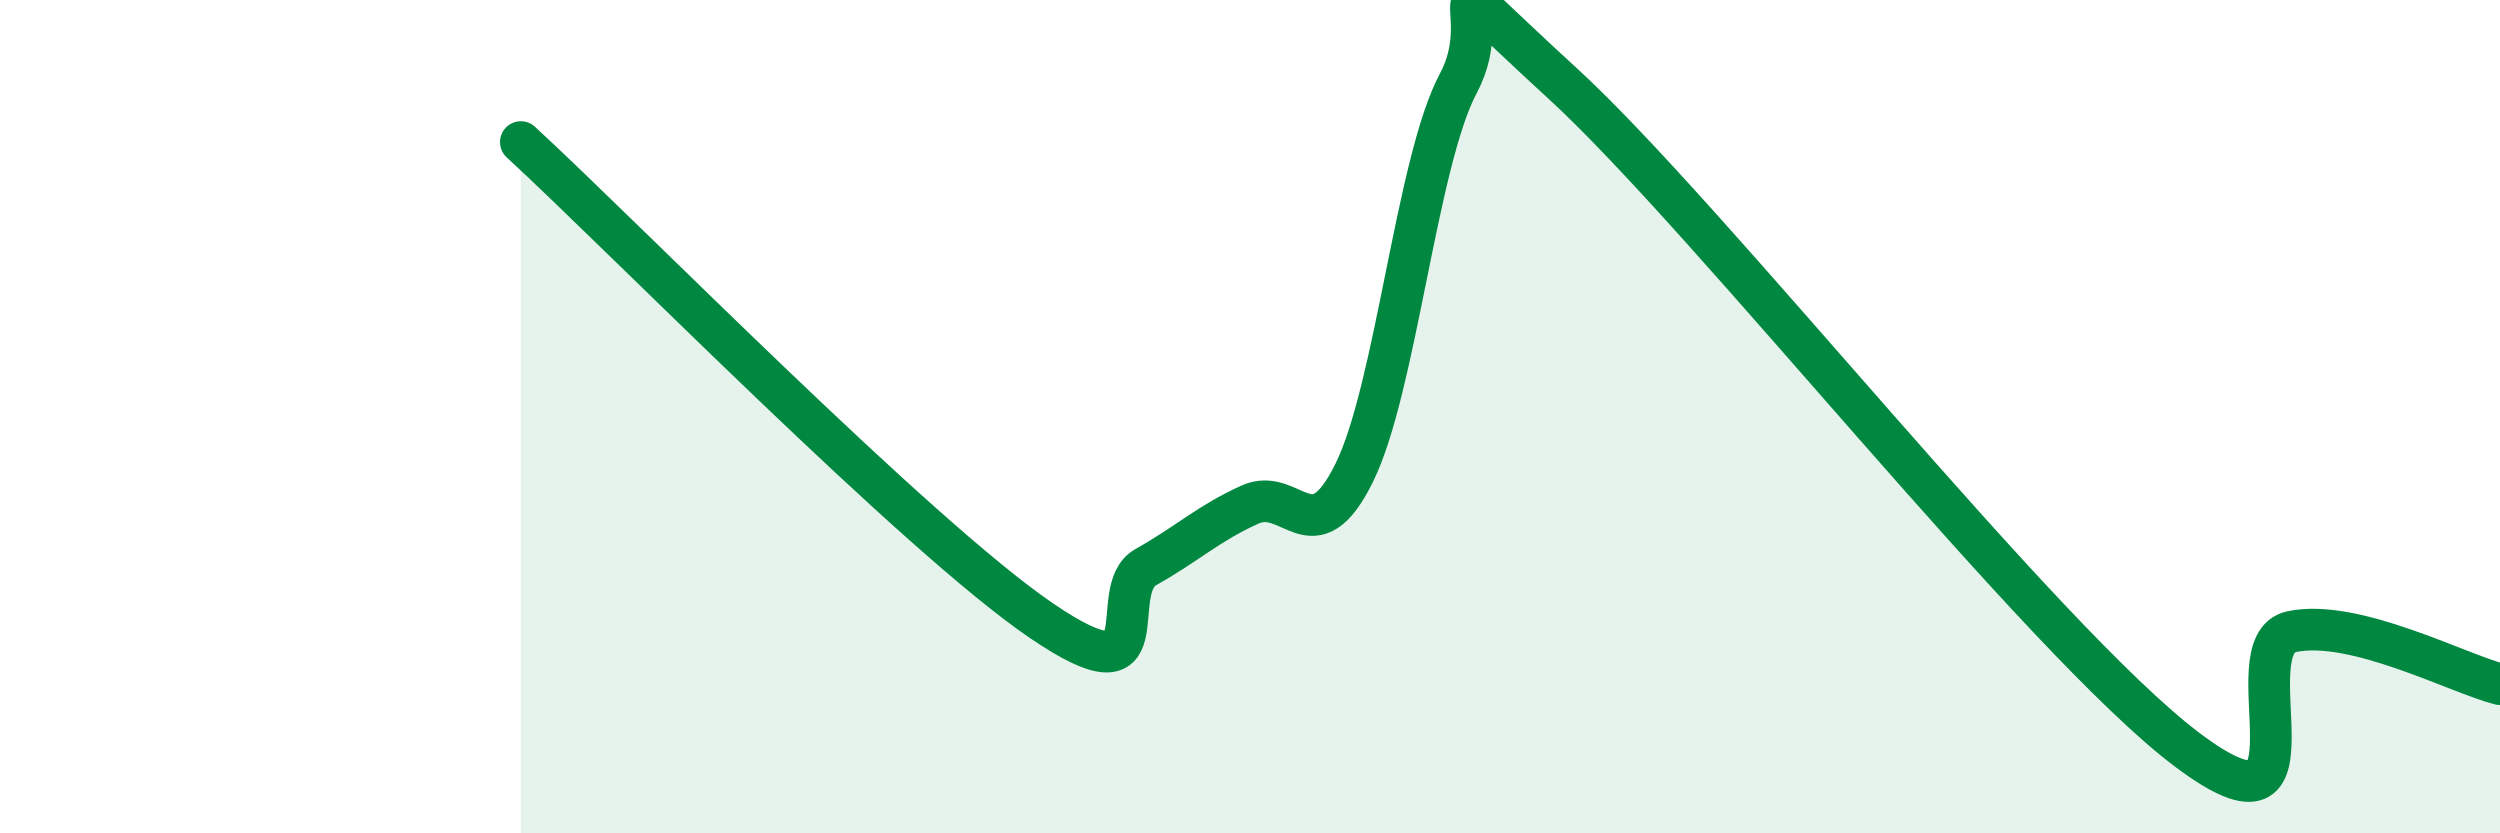
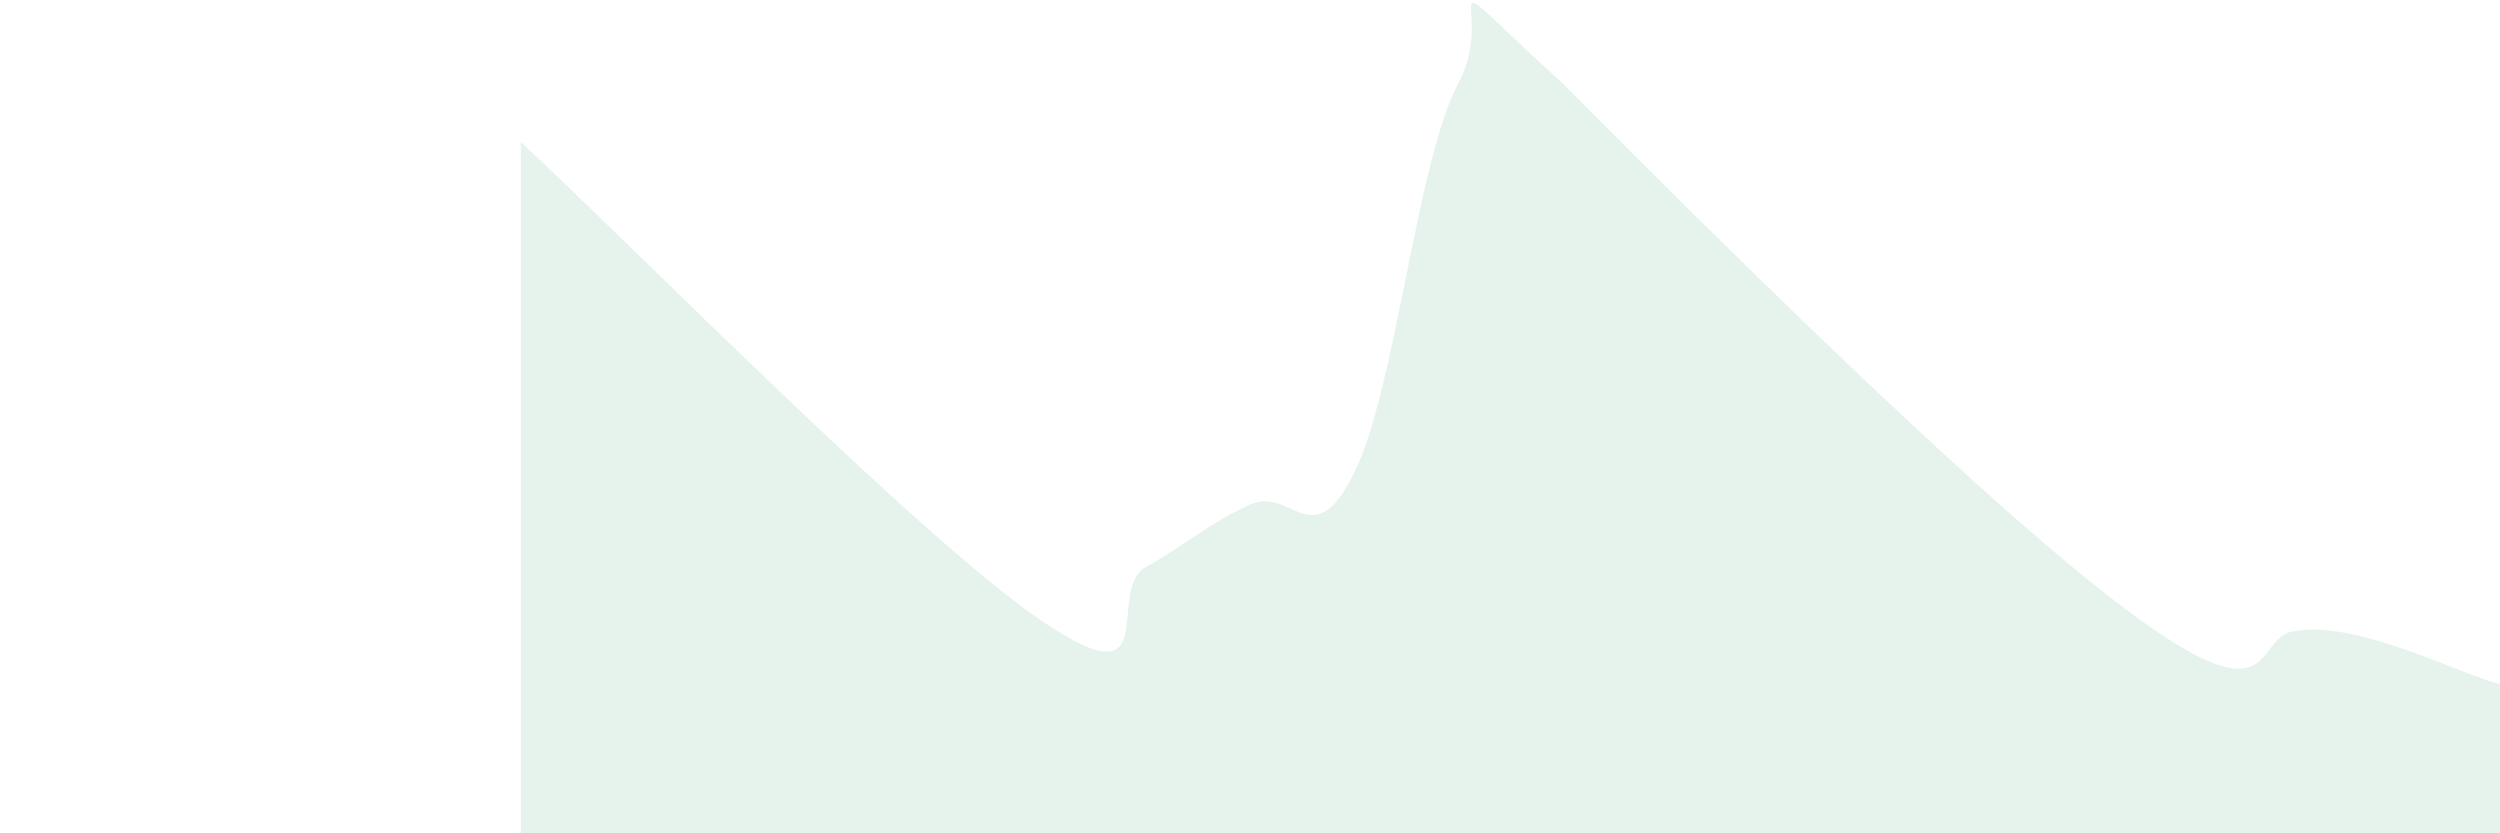
<svg xmlns="http://www.w3.org/2000/svg" width="60" height="20" viewBox="0 0 60 20">
-   <path d="M 12.5,3.41 C 15,5.71 22,12.86 25,14.9 C 28,16.94 26.5,14.17 27.5,13.61 C 28.5,13.05 29,12.56 30,12.11 C 31,11.66 31.5,13.37 32.5,11.35 C 33.5,9.33 34,3.87 35,2 C 36,0.13 34,-1.2 37.5,2 C 41,5.2 49,15.37 52.5,18 C 56,20.63 53.5,15.48 55,15.16 C 56.5,14.84 59,16.17 60,16.42L60 20L12.5 20Z" fill="#008740" opacity="0.1" stroke-linecap="round" stroke-linejoin="round" />
-   <path d="M 12.5,3.41 C 15,5.71 22,12.86 25,14.9 C 28,16.94 26.5,14.17 27.5,13.61 C 28.5,13.05 29,12.56 30,12.11 C 31,11.66 31.5,13.37 32.5,11.35 C 33.5,9.33 34,3.87 35,2 C 36,0.13 34,-1.2 37.5,2 C 41,5.2 49,15.37 52.5,18 C 56,20.63 53.5,15.48 55,15.16 C 56.5,14.84 59,16.17 60,16.42" stroke="#008740" stroke-width="1" fill="none" stroke-linecap="round" stroke-linejoin="round" />
+   <path d="M 12.5,3.41 C 15,5.71 22,12.86 25,14.9 C 28,16.94 26.5,14.17 27.5,13.61 C 28.5,13.05 29,12.56 30,12.11 C 31,11.66 31.5,13.37 32.5,11.35 C 33.5,9.33 34,3.87 35,2 C 36,0.13 34,-1.2 37.5,2 C 56,20.63 53.5,15.48 55,15.16 C 56.5,14.84 59,16.17 60,16.42L60 20L12.5 20Z" fill="#008740" opacity="0.1" stroke-linecap="round" stroke-linejoin="round" />
</svg>